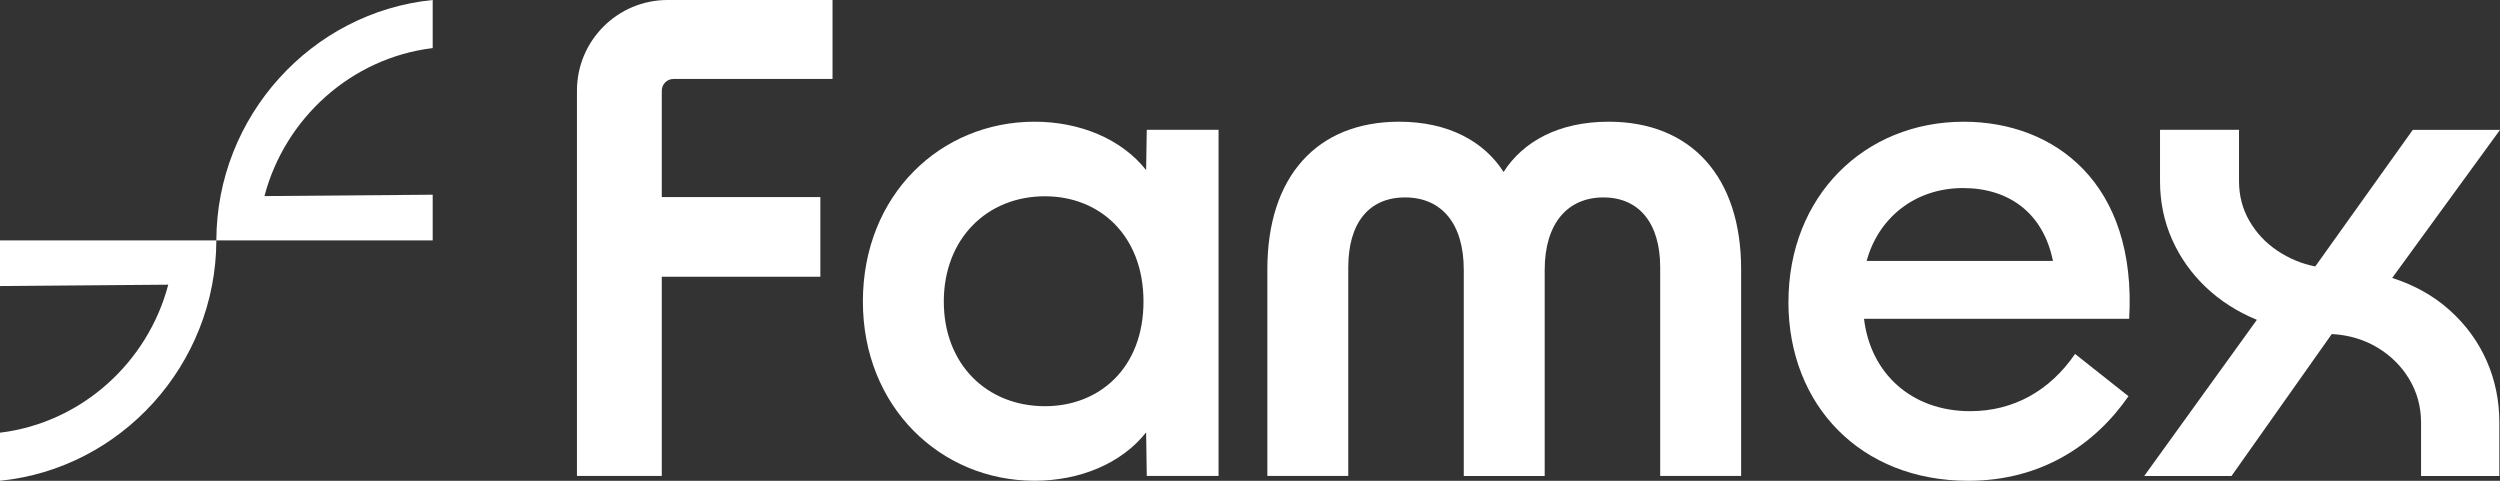
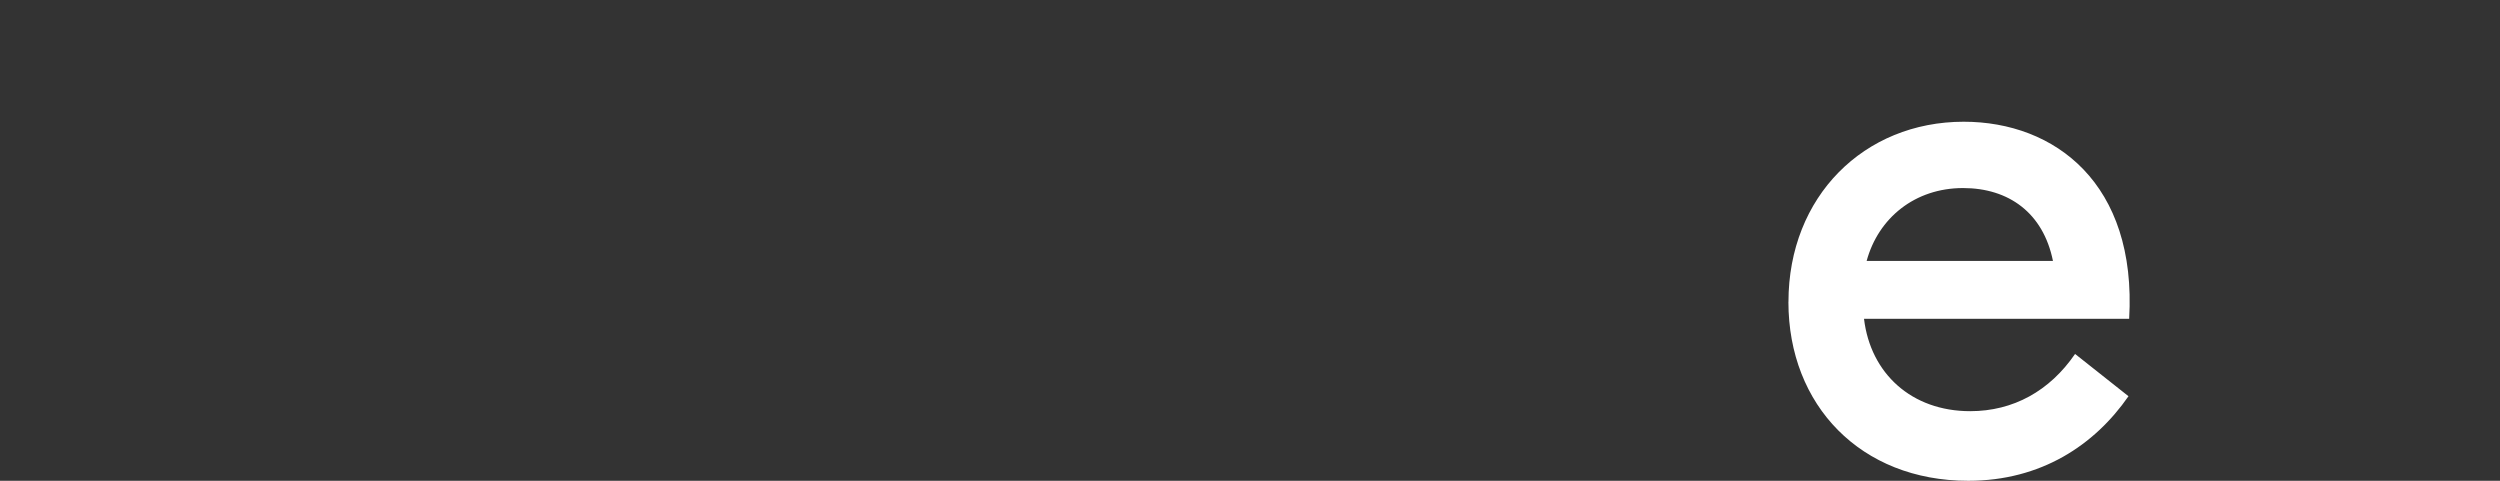
<svg xmlns="http://www.w3.org/2000/svg" id="Camada_1" data-name="Camada 1" viewBox="0 0 1040 200">
  <rect x="0" y="0" width="1040" height="200" fill="#333333" stroke="none" />
  <defs>
    <style>      .cls-1 {        fill: #fff;      }    </style>
  </defs>
  <g>
-     <path class="cls-1" d="M358.96,125.45c0-44.35,32.31-74.82,71.4-74.82,18.73,0,36.11,7.07,46.43,20.13l.27-16.77h29.86v144h-29.86l-.27-18.13c-10.32,13.06-27.69,20.13-46.43,20.13-39.09,0-71.4-30.74-71.4-74.55ZM434.7,168.98c22.81,0,40.99-16.05,40.99-43.53s-18.19-43.8-40.99-43.8c-24.16,0-42.08,17.69-42.08,43.8s17.92,43.53,42.08,43.53Z" />
-     <path class="cls-1" d="M582.05,50.63c20.36,0,35.29,8.14,43.44,20.91,8.14-12.76,23.08-20.91,43.71-20.91,34.21,0,55.11,22.81,55.11,61.36v86.01h-33.67v-86.82c0-18.19-8.69-29.05-23.62-29.05s-24.43,10.86-24.43,30.14v85.74h-33.66v-85.74c0-19.28-9.23-30.14-24.43-30.14s-23.62,10.86-23.62,29.05v86.82h-33.66v-86.01c0-38.55,20.63-61.36,54.84-61.36Z" />
    <path class="cls-1" d="M744,125.59c0-43.84,31.44-74.95,72.9-74.95,37.94,0,72.09,25.71,68.83,81.99h-110.3c2.71,22.73,19.78,38.42,44.17,38.42,17.89,0,33.06-8.39,43.63-23.81l22.22,17.59c-14.09,20.29-36.31,35.18-66.67,35.18-44.71,0-74.8-31.39-74.8-74.41ZM854.03,108.54c-4.06-20.02-18.43-30.31-37.4-30.31-20.05,0-35.23,12.45-40.11,30.31h77.51Z" />
-     <path class="cls-1" d="M892,198l46.86-64.95c-8.19-3.38-15.29-7.92-21.29-13.64-6-5.72-10.67-12.33-14-19.83-3.33-7.5-5-15.57-5-24.19v-21.38h32.86v21.38c0,6,1.43,11.49,4.29,16.46,2.86,4.97,6.71,9.1,11.57,12.38,4.86,3.28,10.14,5.49,15.86,6.61l40.57-56.82h36.29l-44.86,61.6c9.33,3,17.33,7.5,24,13.5,6.67,6,11.76,12.99,15.29,20.96,3.52,7.97,5.29,16.55,5.29,25.74v22.19h-32.57v-22.19c0-6.56-1.62-12.56-4.86-18.01-3.24-5.44-7.67-9.85-13.28-13.22-5.62-3.38-11.96-5.25-19-5.63l-41.71,59.05h-36.29Z" />
-     <path class="cls-1" d="M277.72,0h68.61v32.85h-66.16c-2.69,0-4.87,2.18-4.87,4.87v44.27h65.97v33.12h-65.97v82.89h-35.29V37.72c0-20.83,16.89-37.72,37.72-37.72Z" />
  </g>
-   <path class="cls-1" d="M180,20V0c-50.38,5.03-89.87,48.34-90,100H0v19l69.99-.57C61.49,150.83,33.87,175.89,0,180v20c50.38-5.03,89.87-48.35,90-100h90s0-19,0-19l-69.99.57c8.51-32.39,36.13-57.46,69.99-61.57Z" />
</svg>